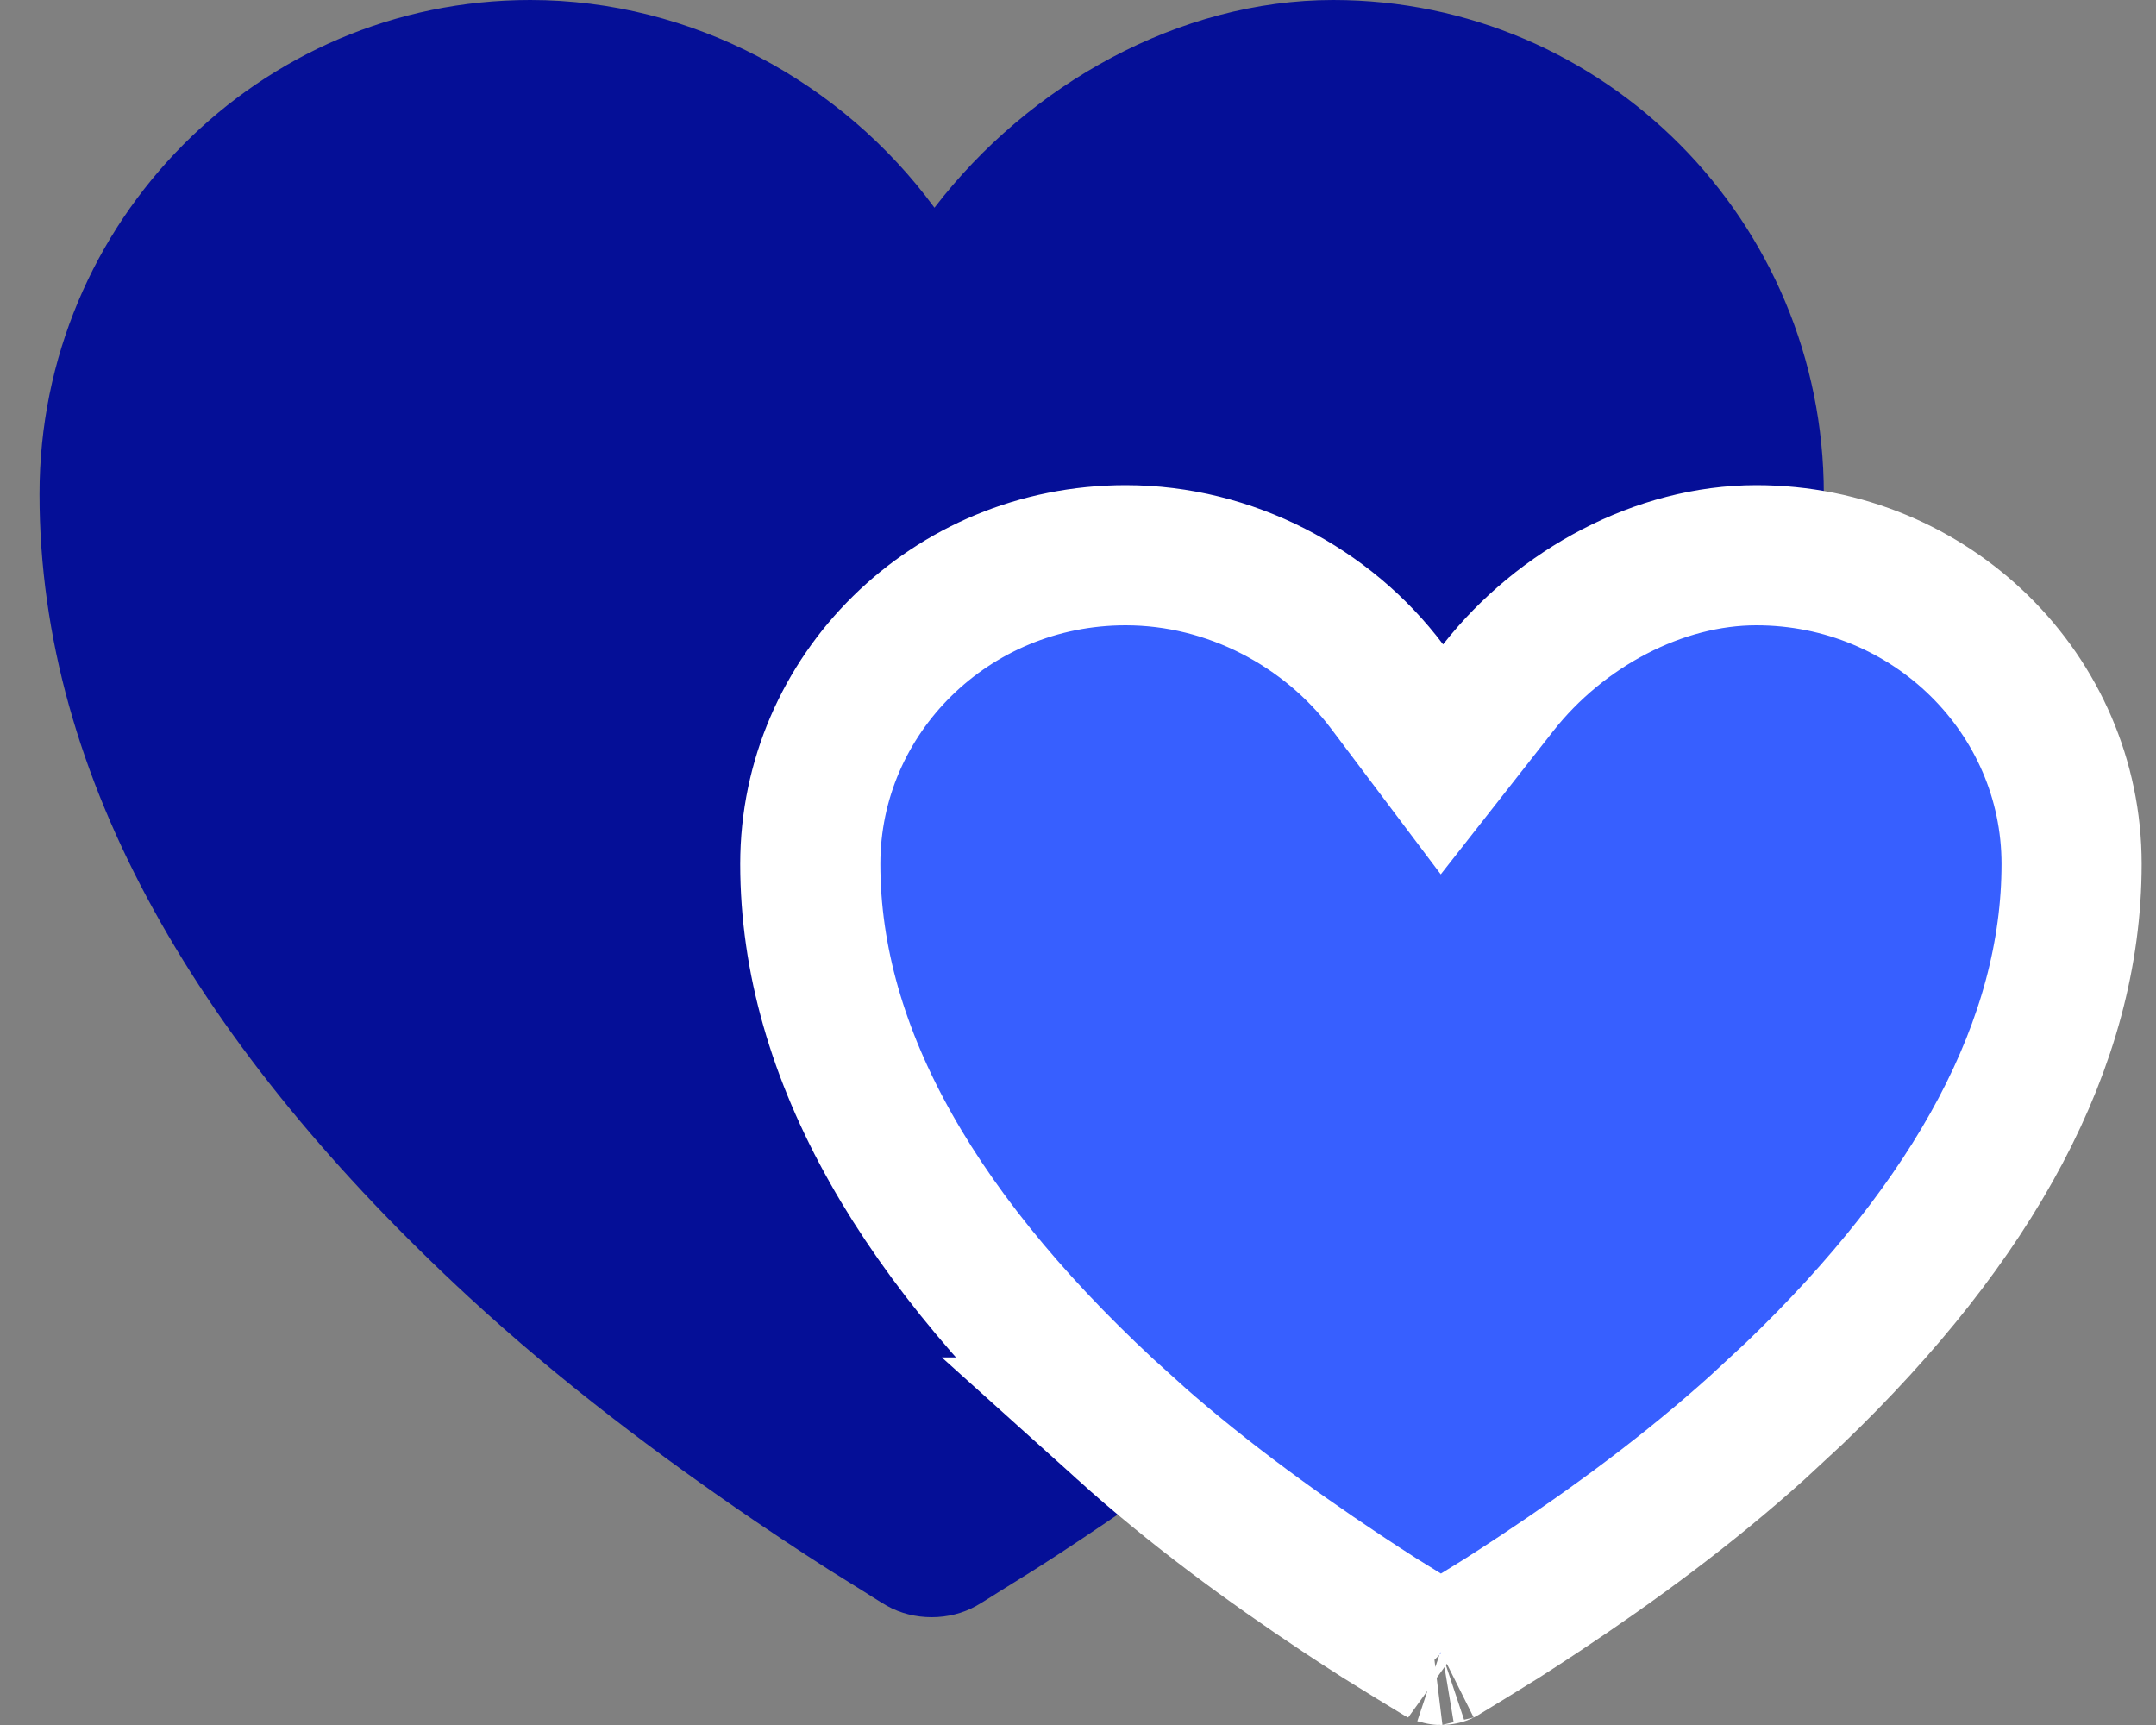
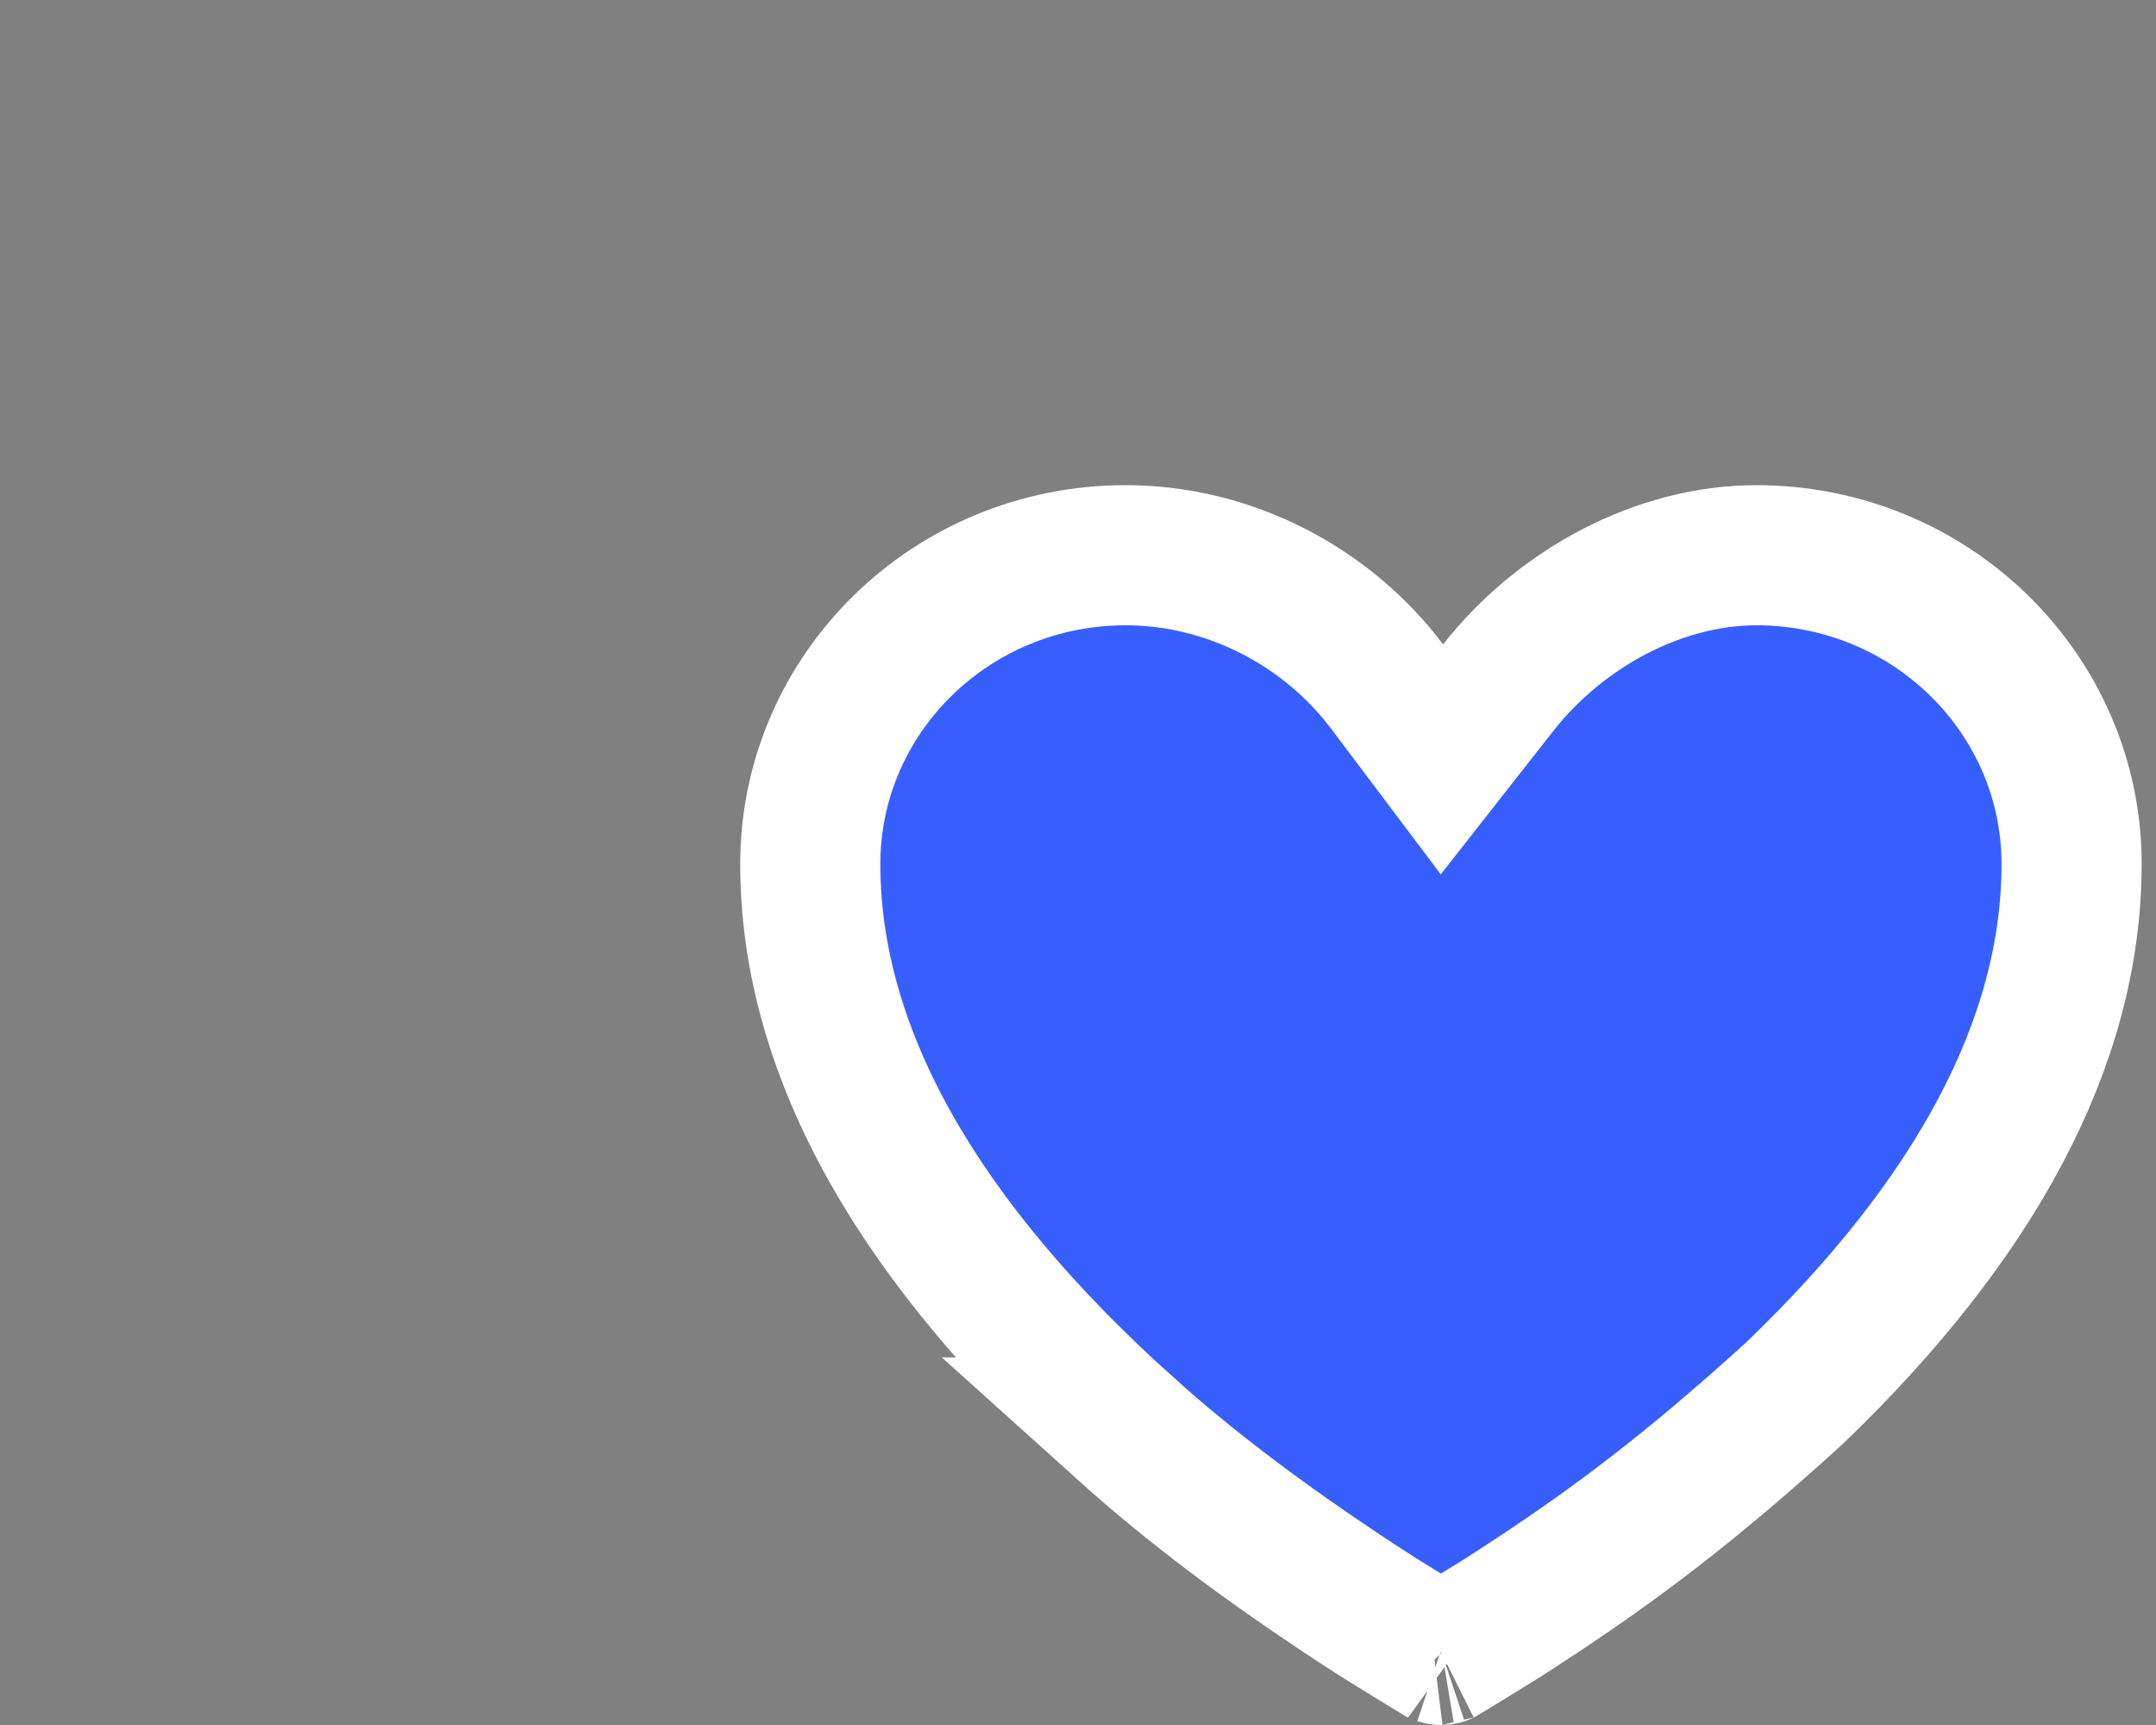
<svg xmlns="http://www.w3.org/2000/svg" width="40" height="32" viewBox="0 0 40 32" fill="none">
  <rect x="0" y="0" width="40" height="32" fill="#808080" stroke="none" />
-   <path d="M9.837 0C4.809 0 0.733 4.103 0.733 9.166C0.733 14.473 3.735 19.479 8.699 24.062C10.393 25.625 12.217 26.997 14.026 28.228C14.661 28.658 15.254 29.048 15.785 29.373C16.109 29.572 16.323 29.715 16.457 29.79C16.957 30.07 17.613 30.07 18.113 29.79C18.247 29.715 18.461 29.572 18.785 29.373C19.317 29.048 19.91 28.658 20.544 28.228C22.353 26.997 24.177 25.625 25.871 24.062C30.835 19.479 33.837 14.473 33.837 9.166C33.837 4.103 29.761 0 24.733 0C21.878 0 19.09 1.567 17.337 3.853C15.627 1.527 12.849 0 9.837 0Z" fill="#050F97" />
-   <path d="M32.583 10.3C35.835 10.3 38.434 12.885 38.434 16.027C38.434 19.345 36.629 22.641 33.294 25.843L32.606 26.481C31.338 27.624 29.961 28.637 28.573 29.559C28.328 29.721 28.095 29.873 27.873 30.015L27.245 30.403L26.762 30.697L26.76 30.698C26.766 30.695 26.767 30.696 26.761 30.697C26.755 30.699 26.745 30.7 26.733 30.7C26.722 30.7 26.712 30.699 26.706 30.697L26.707 30.698L26.705 30.697L26.222 30.403L25.594 30.015C25.372 29.873 25.138 29.721 24.894 29.559C23.506 28.636 22.128 27.624 20.859 26.481H20.86C17.087 23.081 15.033 19.566 15.033 16.027C15.033 12.885 17.631 10.3 20.884 10.3C22.823 10.3 24.627 11.264 25.735 12.736L26.752 14.087L27.796 12.757C28.959 11.276 30.789 10.3 32.583 10.3Z" fill="#375FFF" stroke="white" stroke-width="2.6" />
+   <path d="M32.583 10.3C35.835 10.3 38.434 12.885 38.434 16.027C38.434 19.345 36.629 22.641 33.294 25.843C31.338 27.624 29.961 28.637 28.573 29.559C28.328 29.721 28.095 29.873 27.873 30.015L27.245 30.403L26.762 30.697L26.76 30.698C26.766 30.695 26.767 30.696 26.761 30.697C26.755 30.699 26.745 30.7 26.733 30.7C26.722 30.7 26.712 30.699 26.706 30.697L26.707 30.698L26.705 30.697L26.222 30.403L25.594 30.015C25.372 29.873 25.138 29.721 24.894 29.559C23.506 28.636 22.128 27.624 20.859 26.481H20.86C17.087 23.081 15.033 19.566 15.033 16.027C15.033 12.885 17.631 10.3 20.884 10.3C22.823 10.3 24.627 11.264 25.735 12.736L26.752 14.087L27.796 12.757C28.959 11.276 30.789 10.3 32.583 10.3Z" fill="#375FFF" stroke="white" stroke-width="2.6" />
</svg>